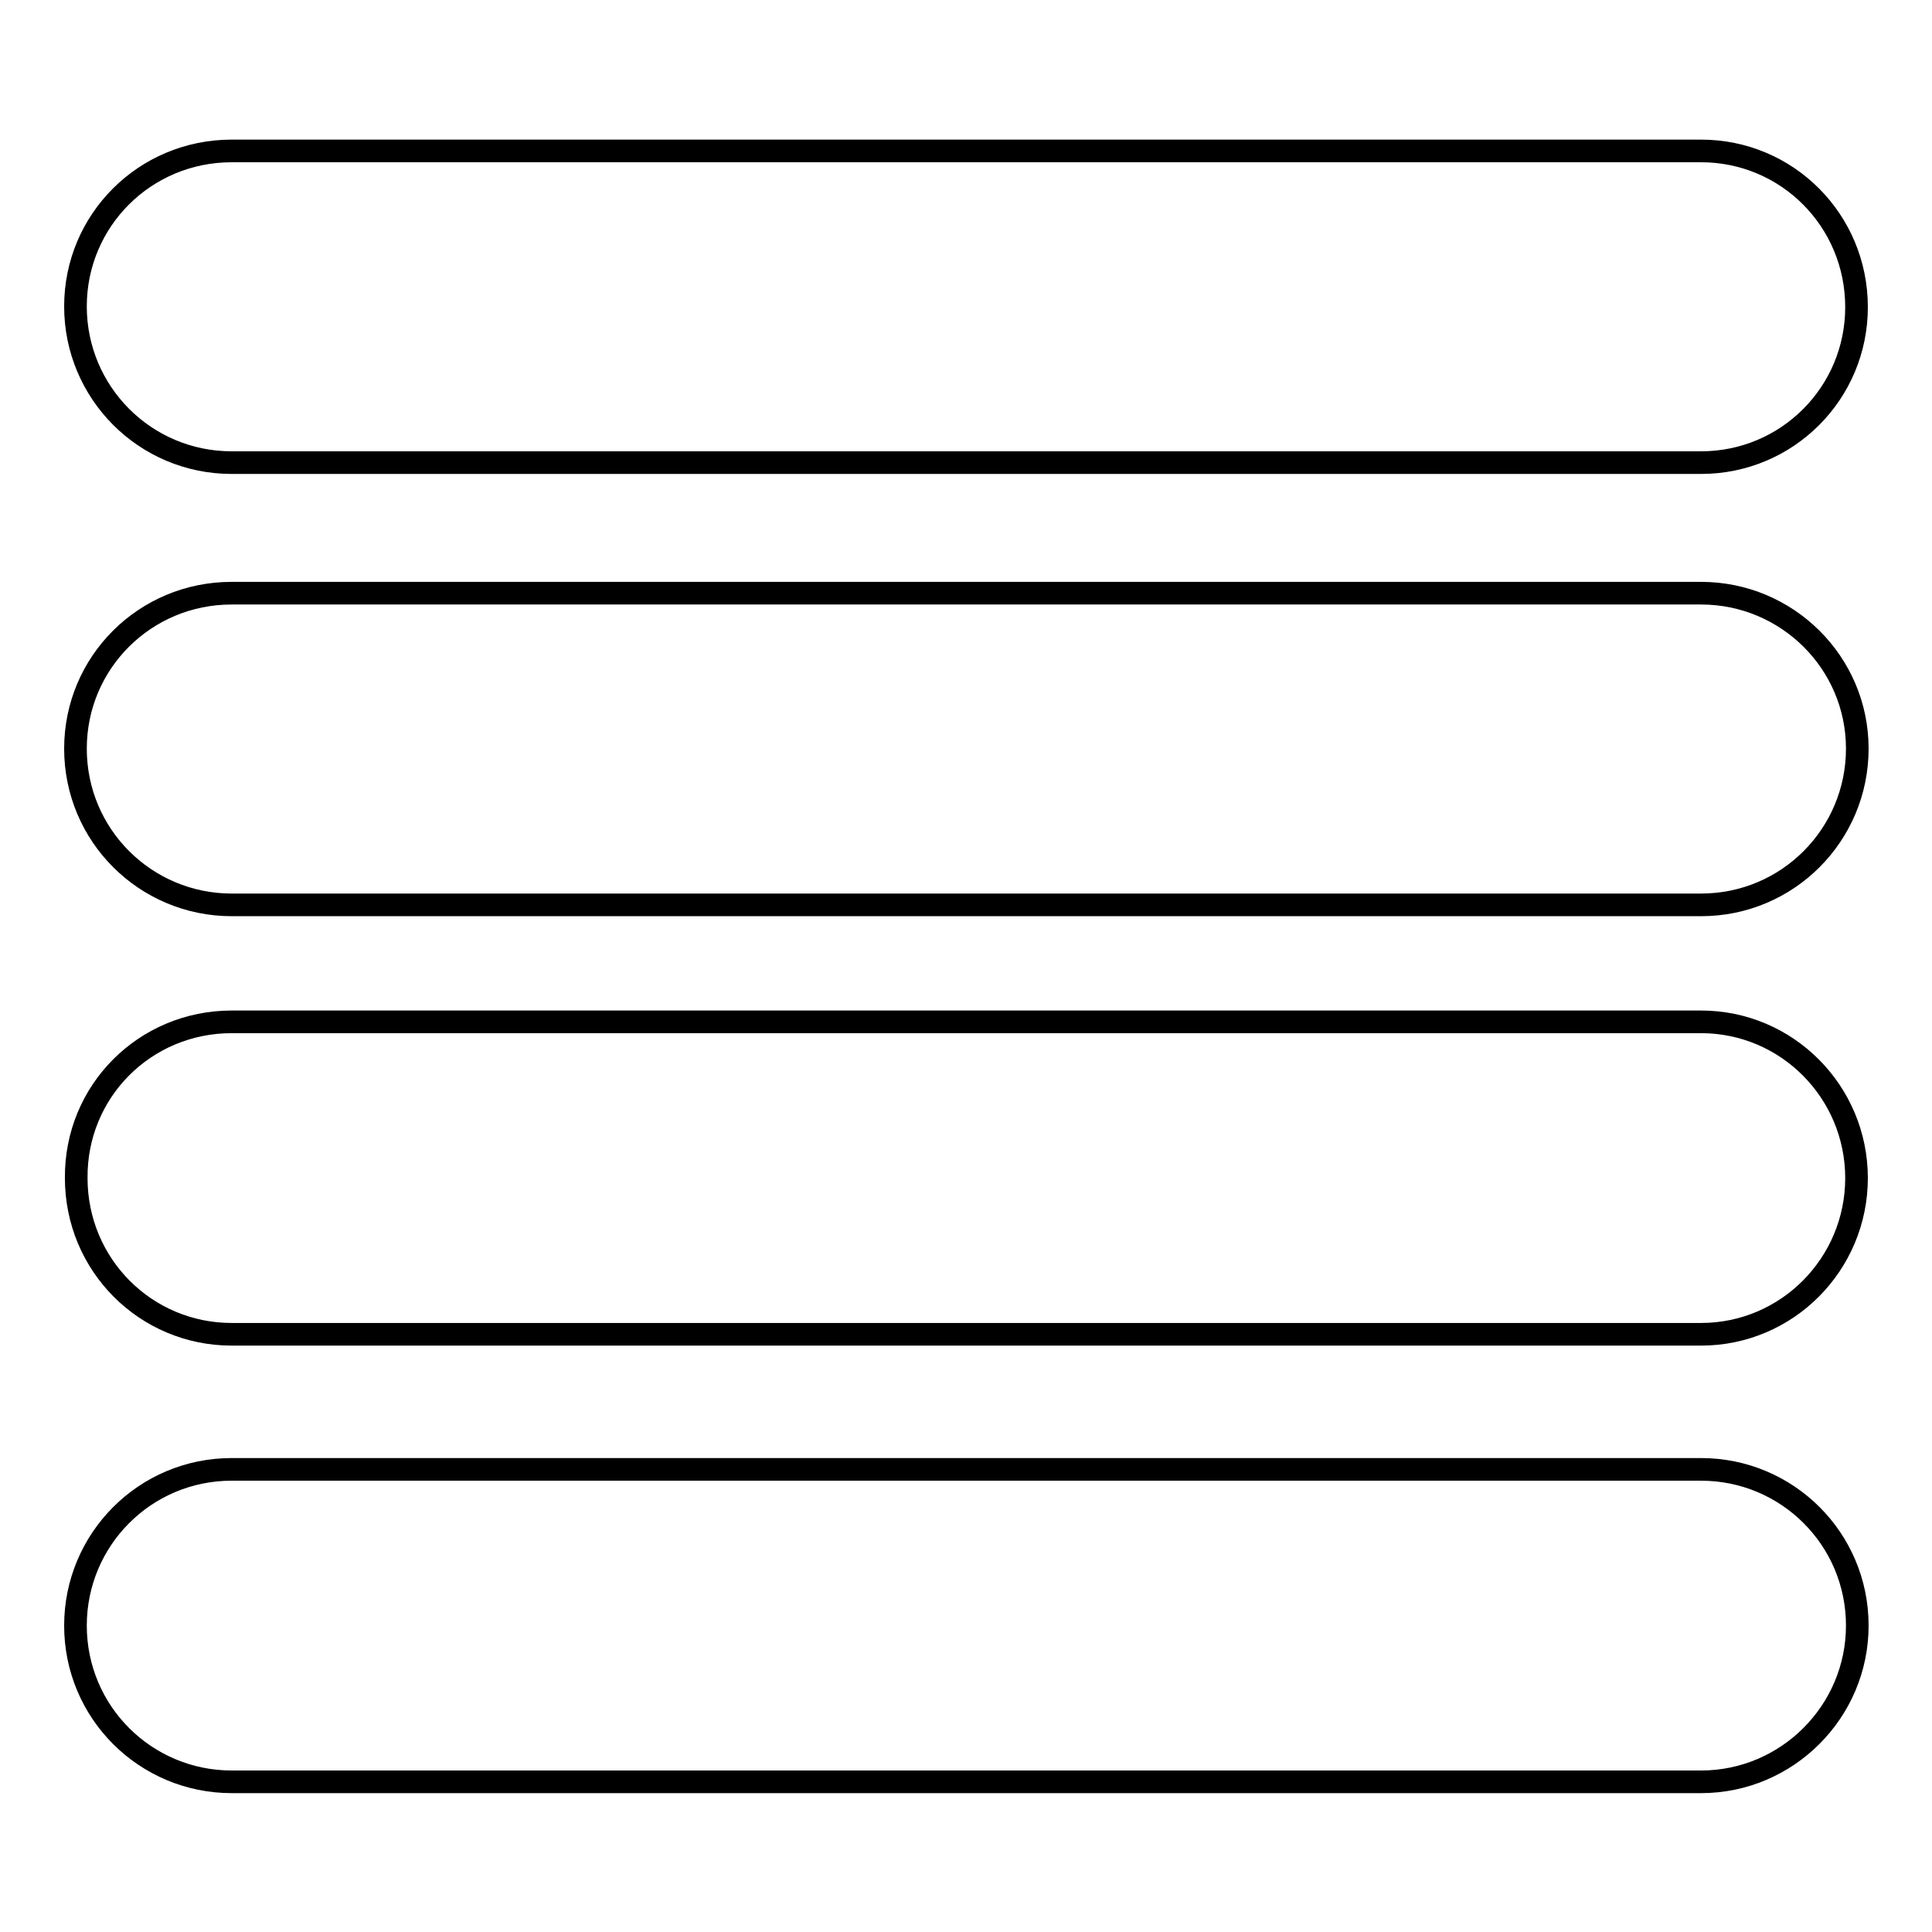
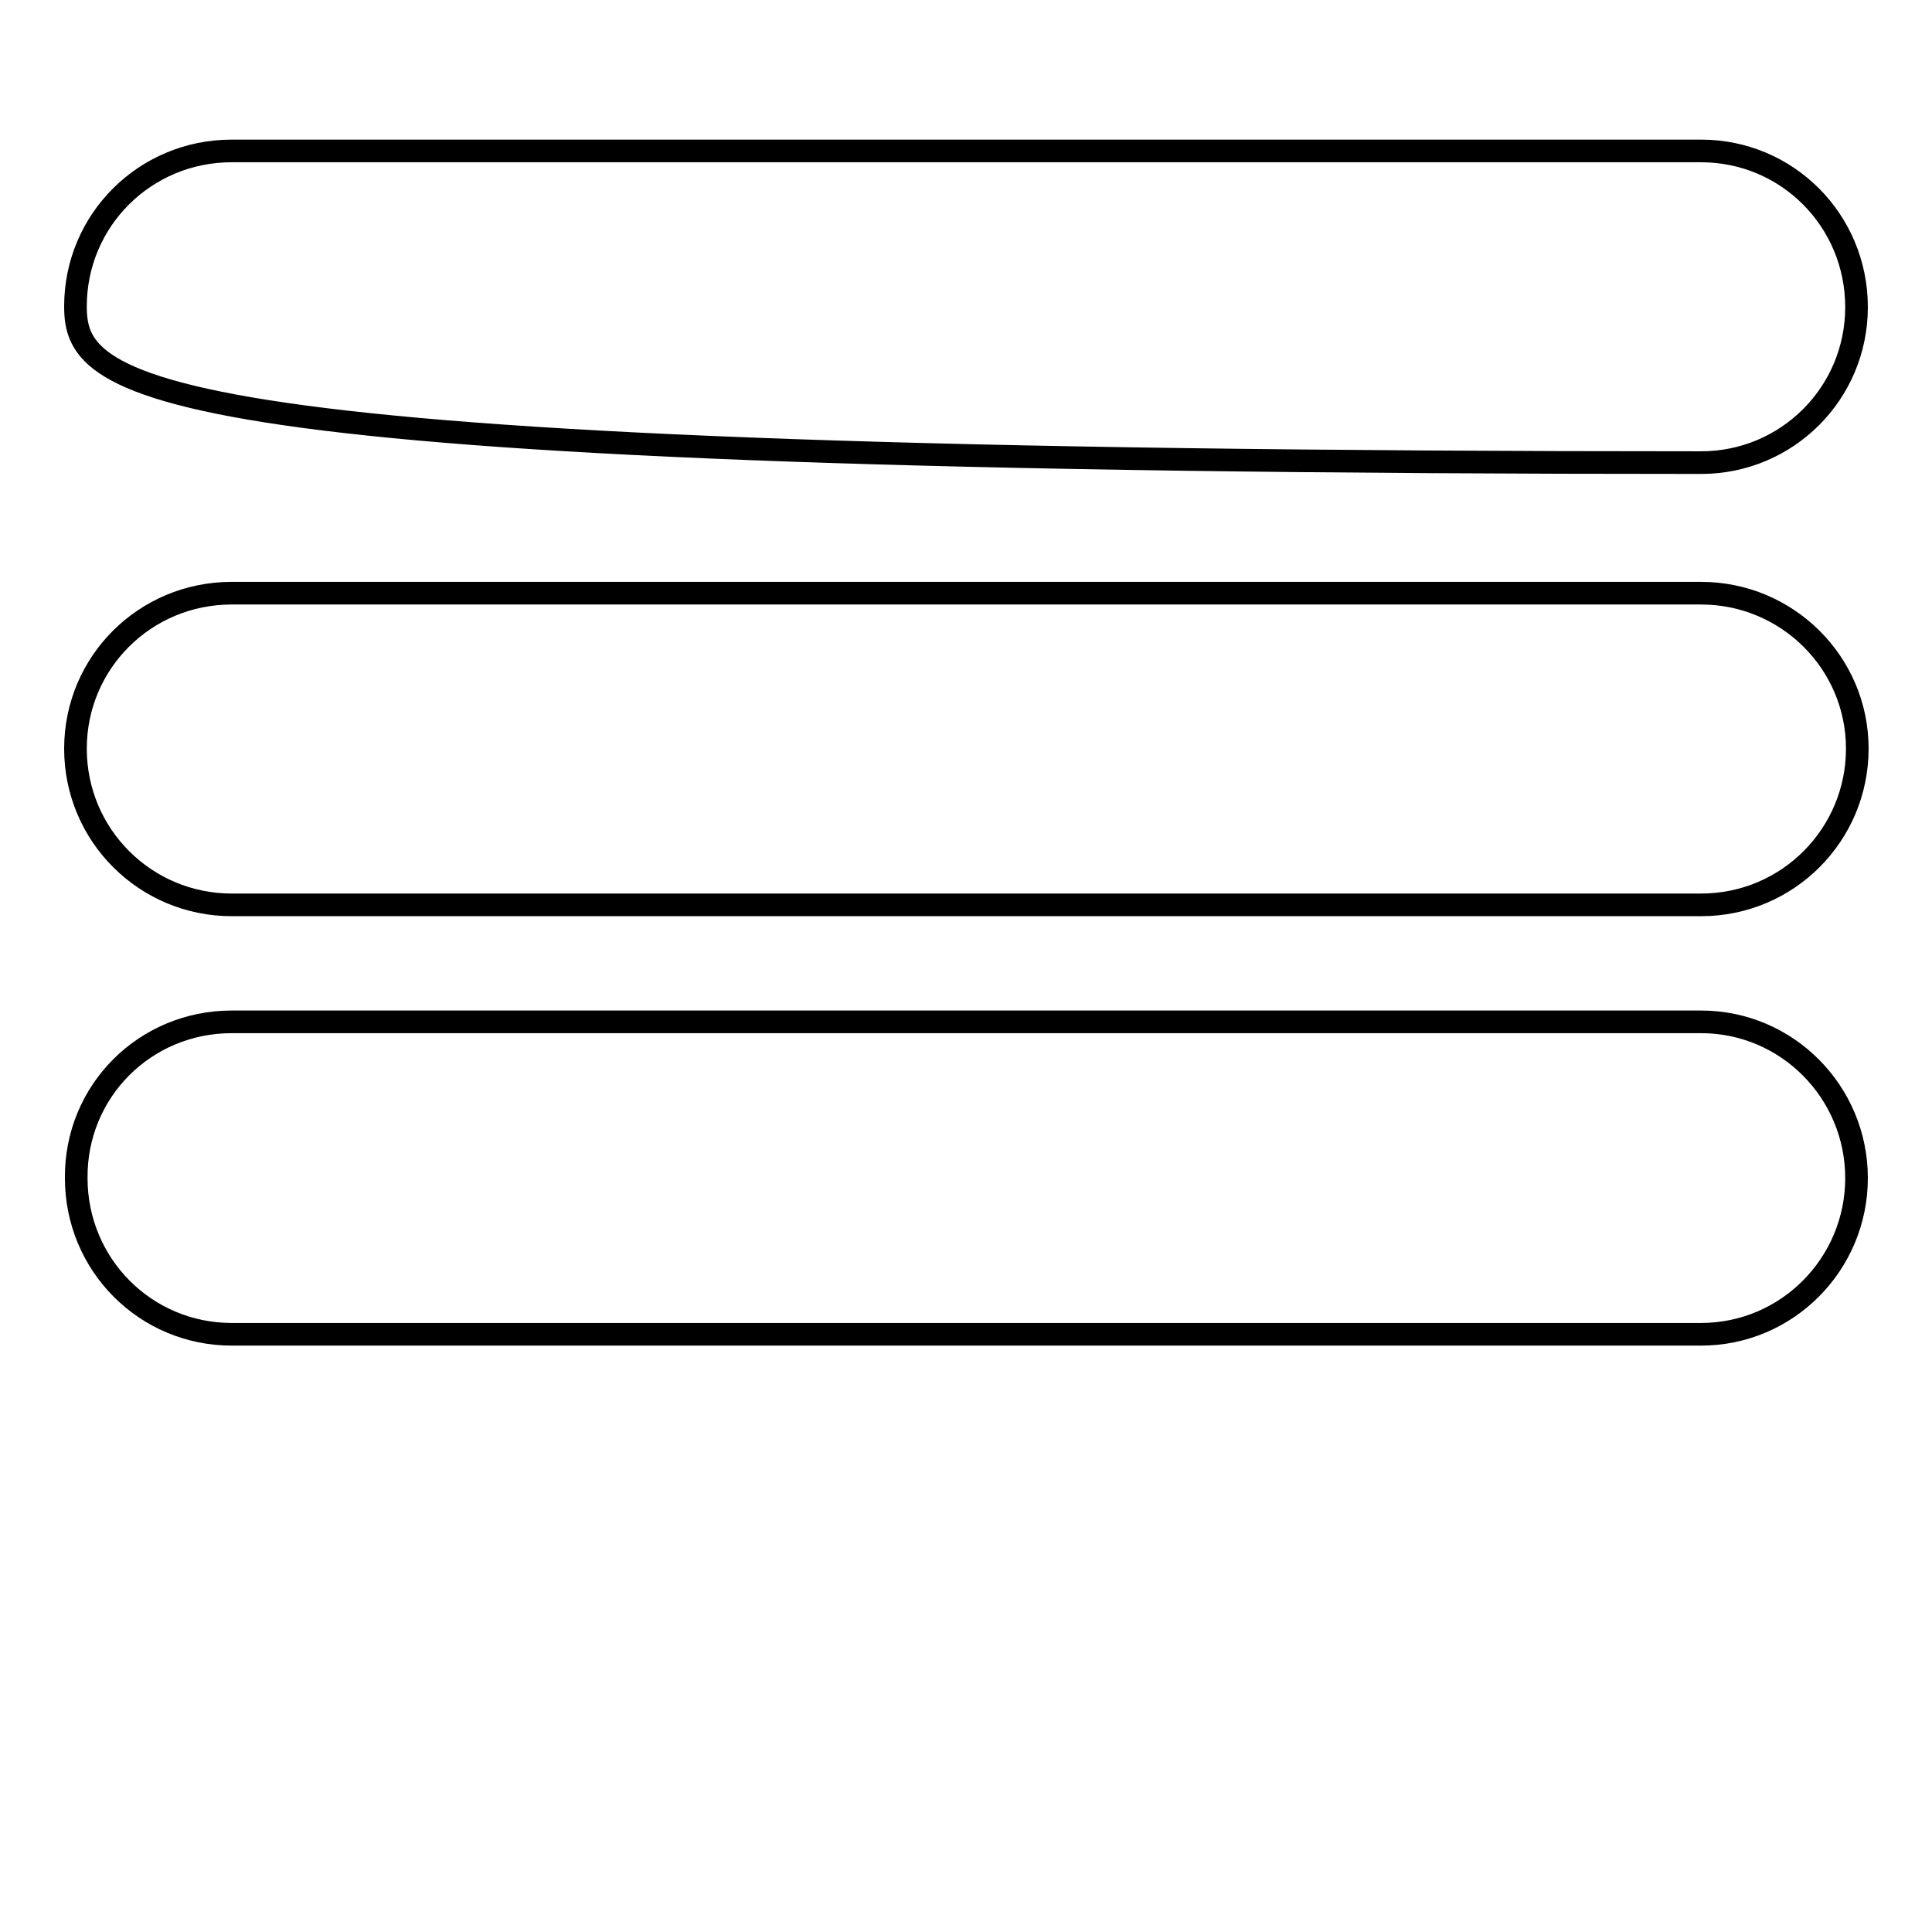
<svg xmlns="http://www.w3.org/2000/svg" version="1.1" x="0px" y="0px" viewBox="0 0 256 256" enable-background="new 0 0 256 256" xml:space="preserve">
  <g>
    <g>
-       <path stroke-width="3" fill-opacity="0" stroke="#000000" d="M30.7,20h194.7c11.4,0,20.6,9.2,20.6,20.7c0,11.4-9.2,20.6-20.6,20.6H30.7C19.2,61.3,10,52,10,40.6C10,29.2,19.2,20,30.7,20z" />
+       <path stroke-width="3" fill-opacity="0" stroke="#000000" d="M30.7,20h194.7c11.4,0,20.6,9.2,20.6,20.7c0,11.4-9.2,20.6-20.6,20.6C19.2,61.3,10,52,10,40.6C10,29.2,19.2,20,30.7,20z" />
      <path stroke-width="3" fill-opacity="0" stroke="#000000" d="M30.7,78.6h194.7c11.4,0,20.7,9.2,20.7,20.6c0,11.4-9.2,20.7-20.7,20.7H30.7c-11.4,0-20.7-9.2-20.7-20.7C10,87.8,19.2,78.6,30.7,78.6z" />
      <path stroke-width="3" fill-opacity="0" stroke="#000000" d="M30.7,135.4h194.7c11.4,0,20.6,9.3,20.6,20.7c0,11.4-9.2,20.7-20.6,20.7H30.7c-11.4,0-20.6-9.2-20.6-20.7C10,144.6,19.2,135.4,30.7,135.4z" />
-       <path stroke-width="3" fill-opacity="0" stroke="#000000" d="M30.7,194.7h194.7c11.4,0,20.7,9.2,20.7,20.7c0,11.4-9.3,20.7-20.7,20.7H30.7c-11.4,0-20.7-9.2-20.7-20.7C10,204,19.2,194.7,30.7,194.7z" />
    </g>
  </g>
</svg>